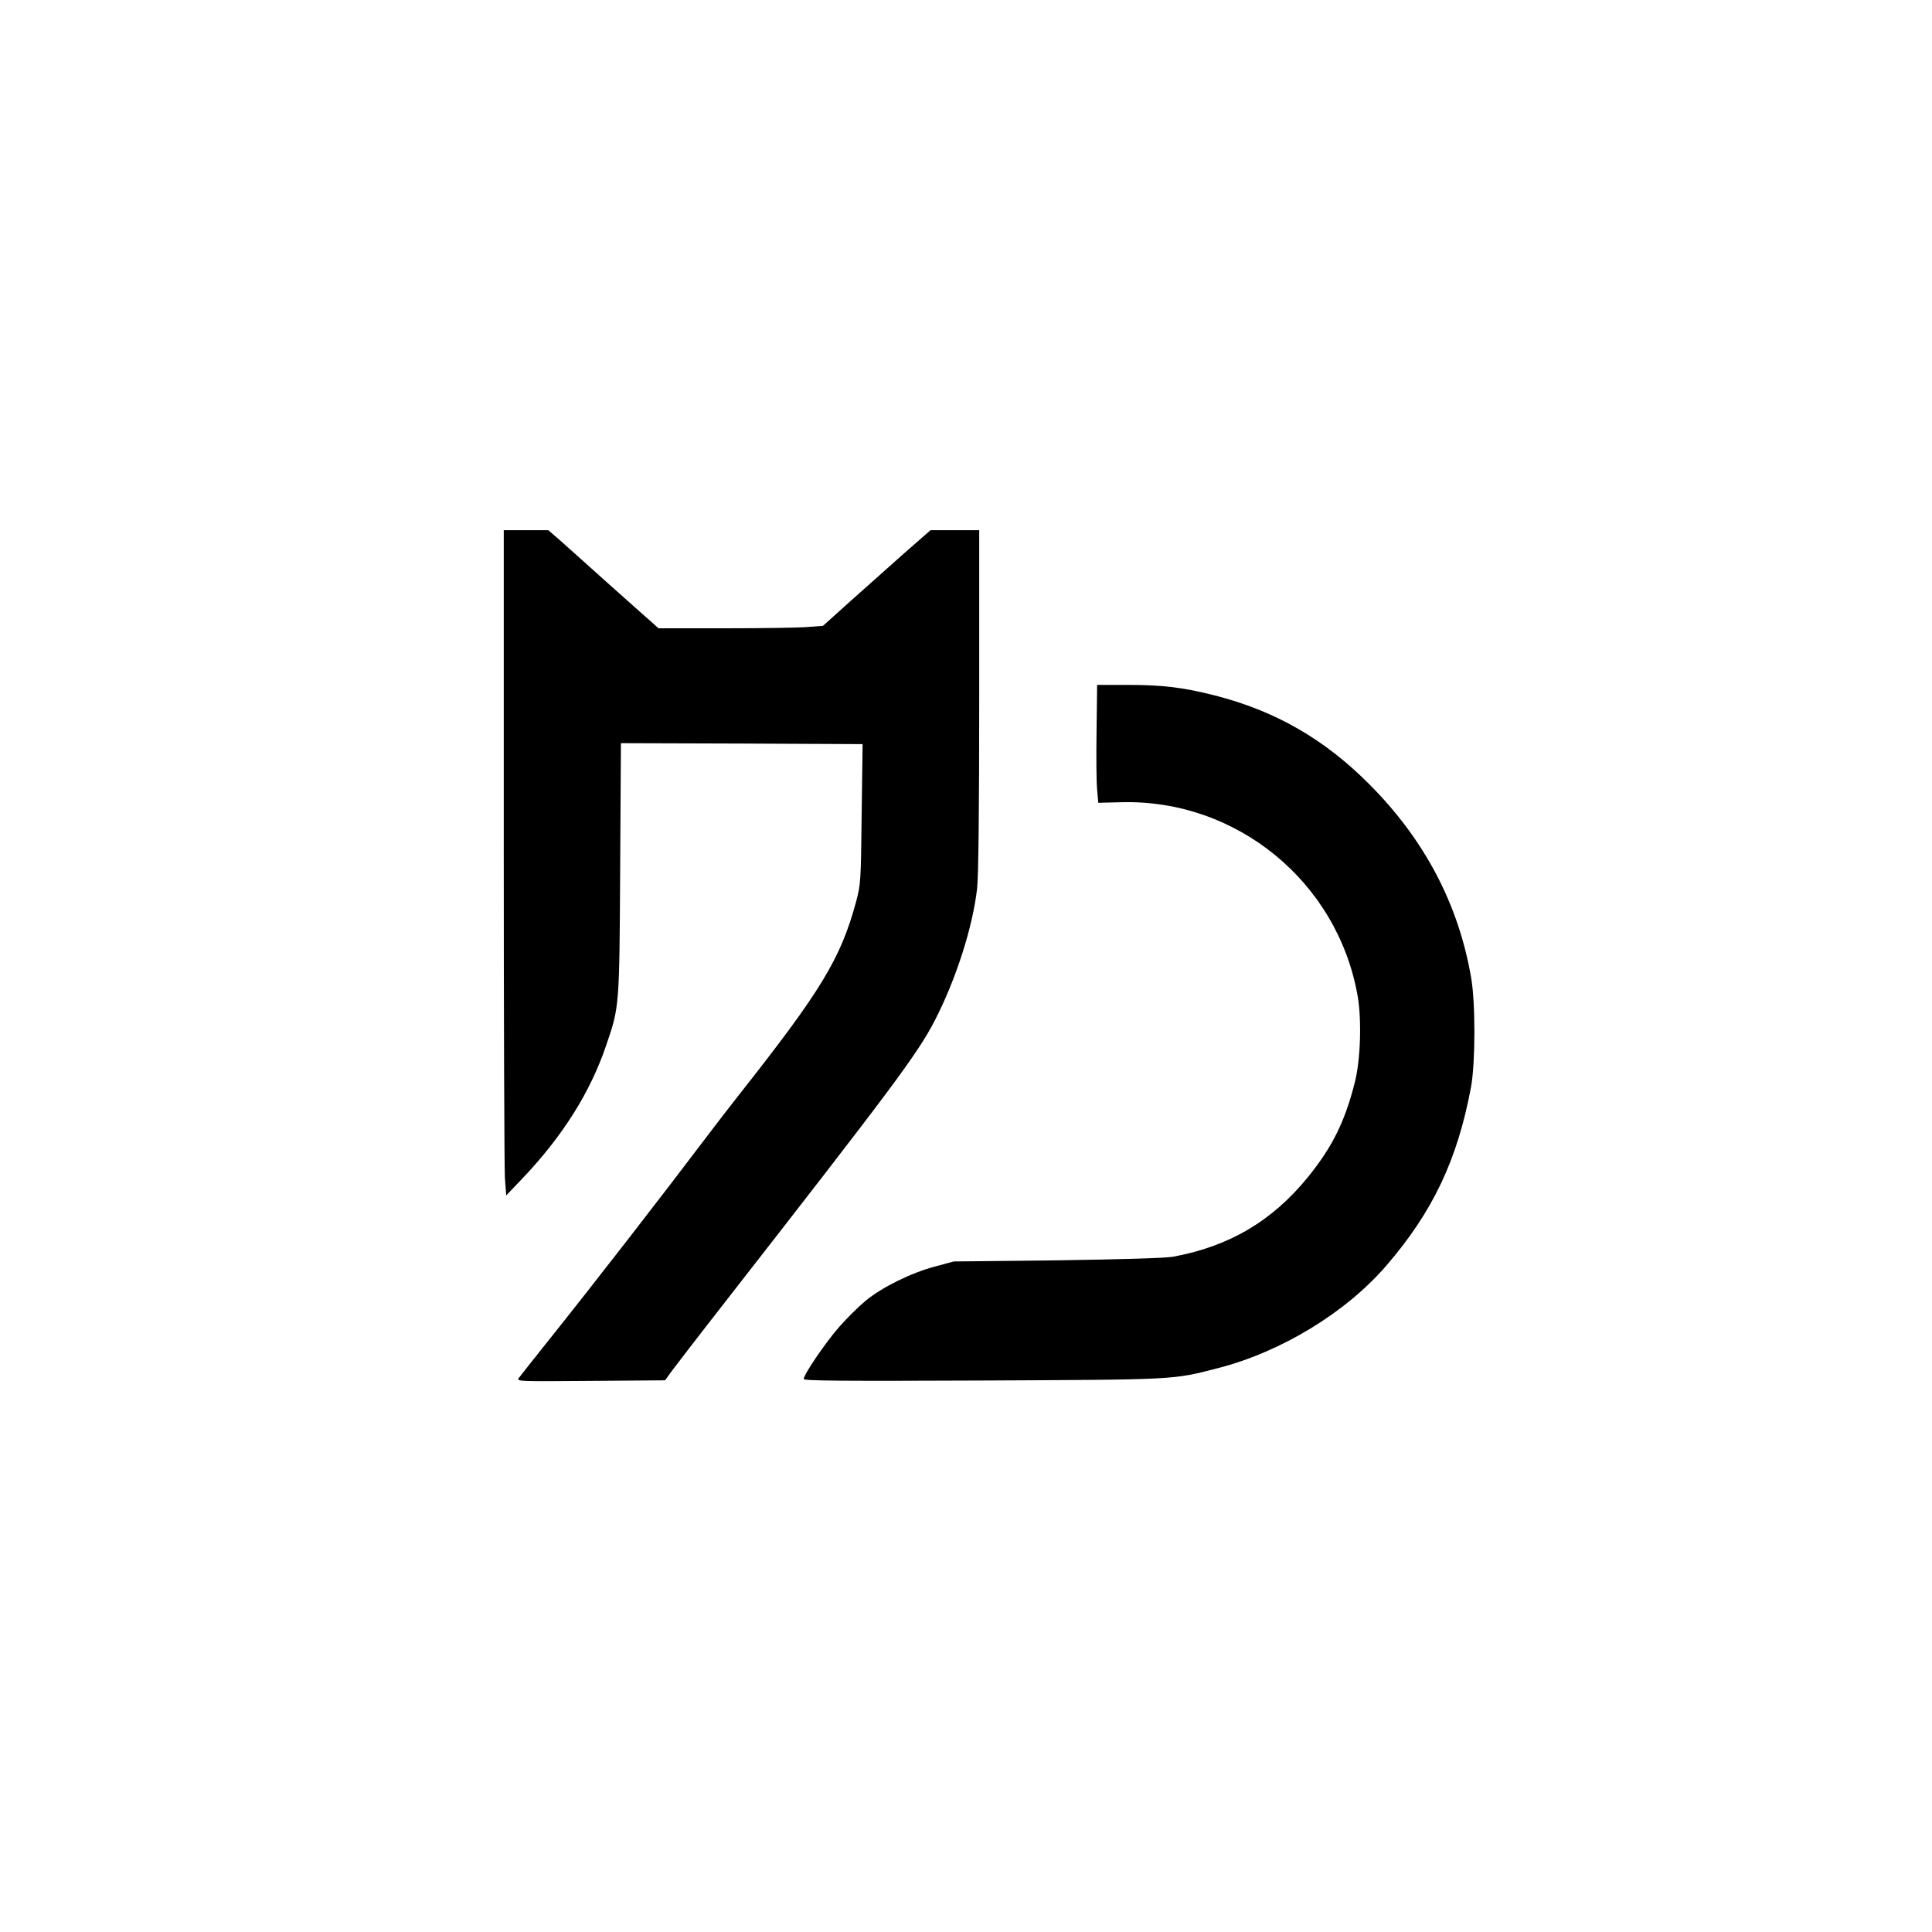
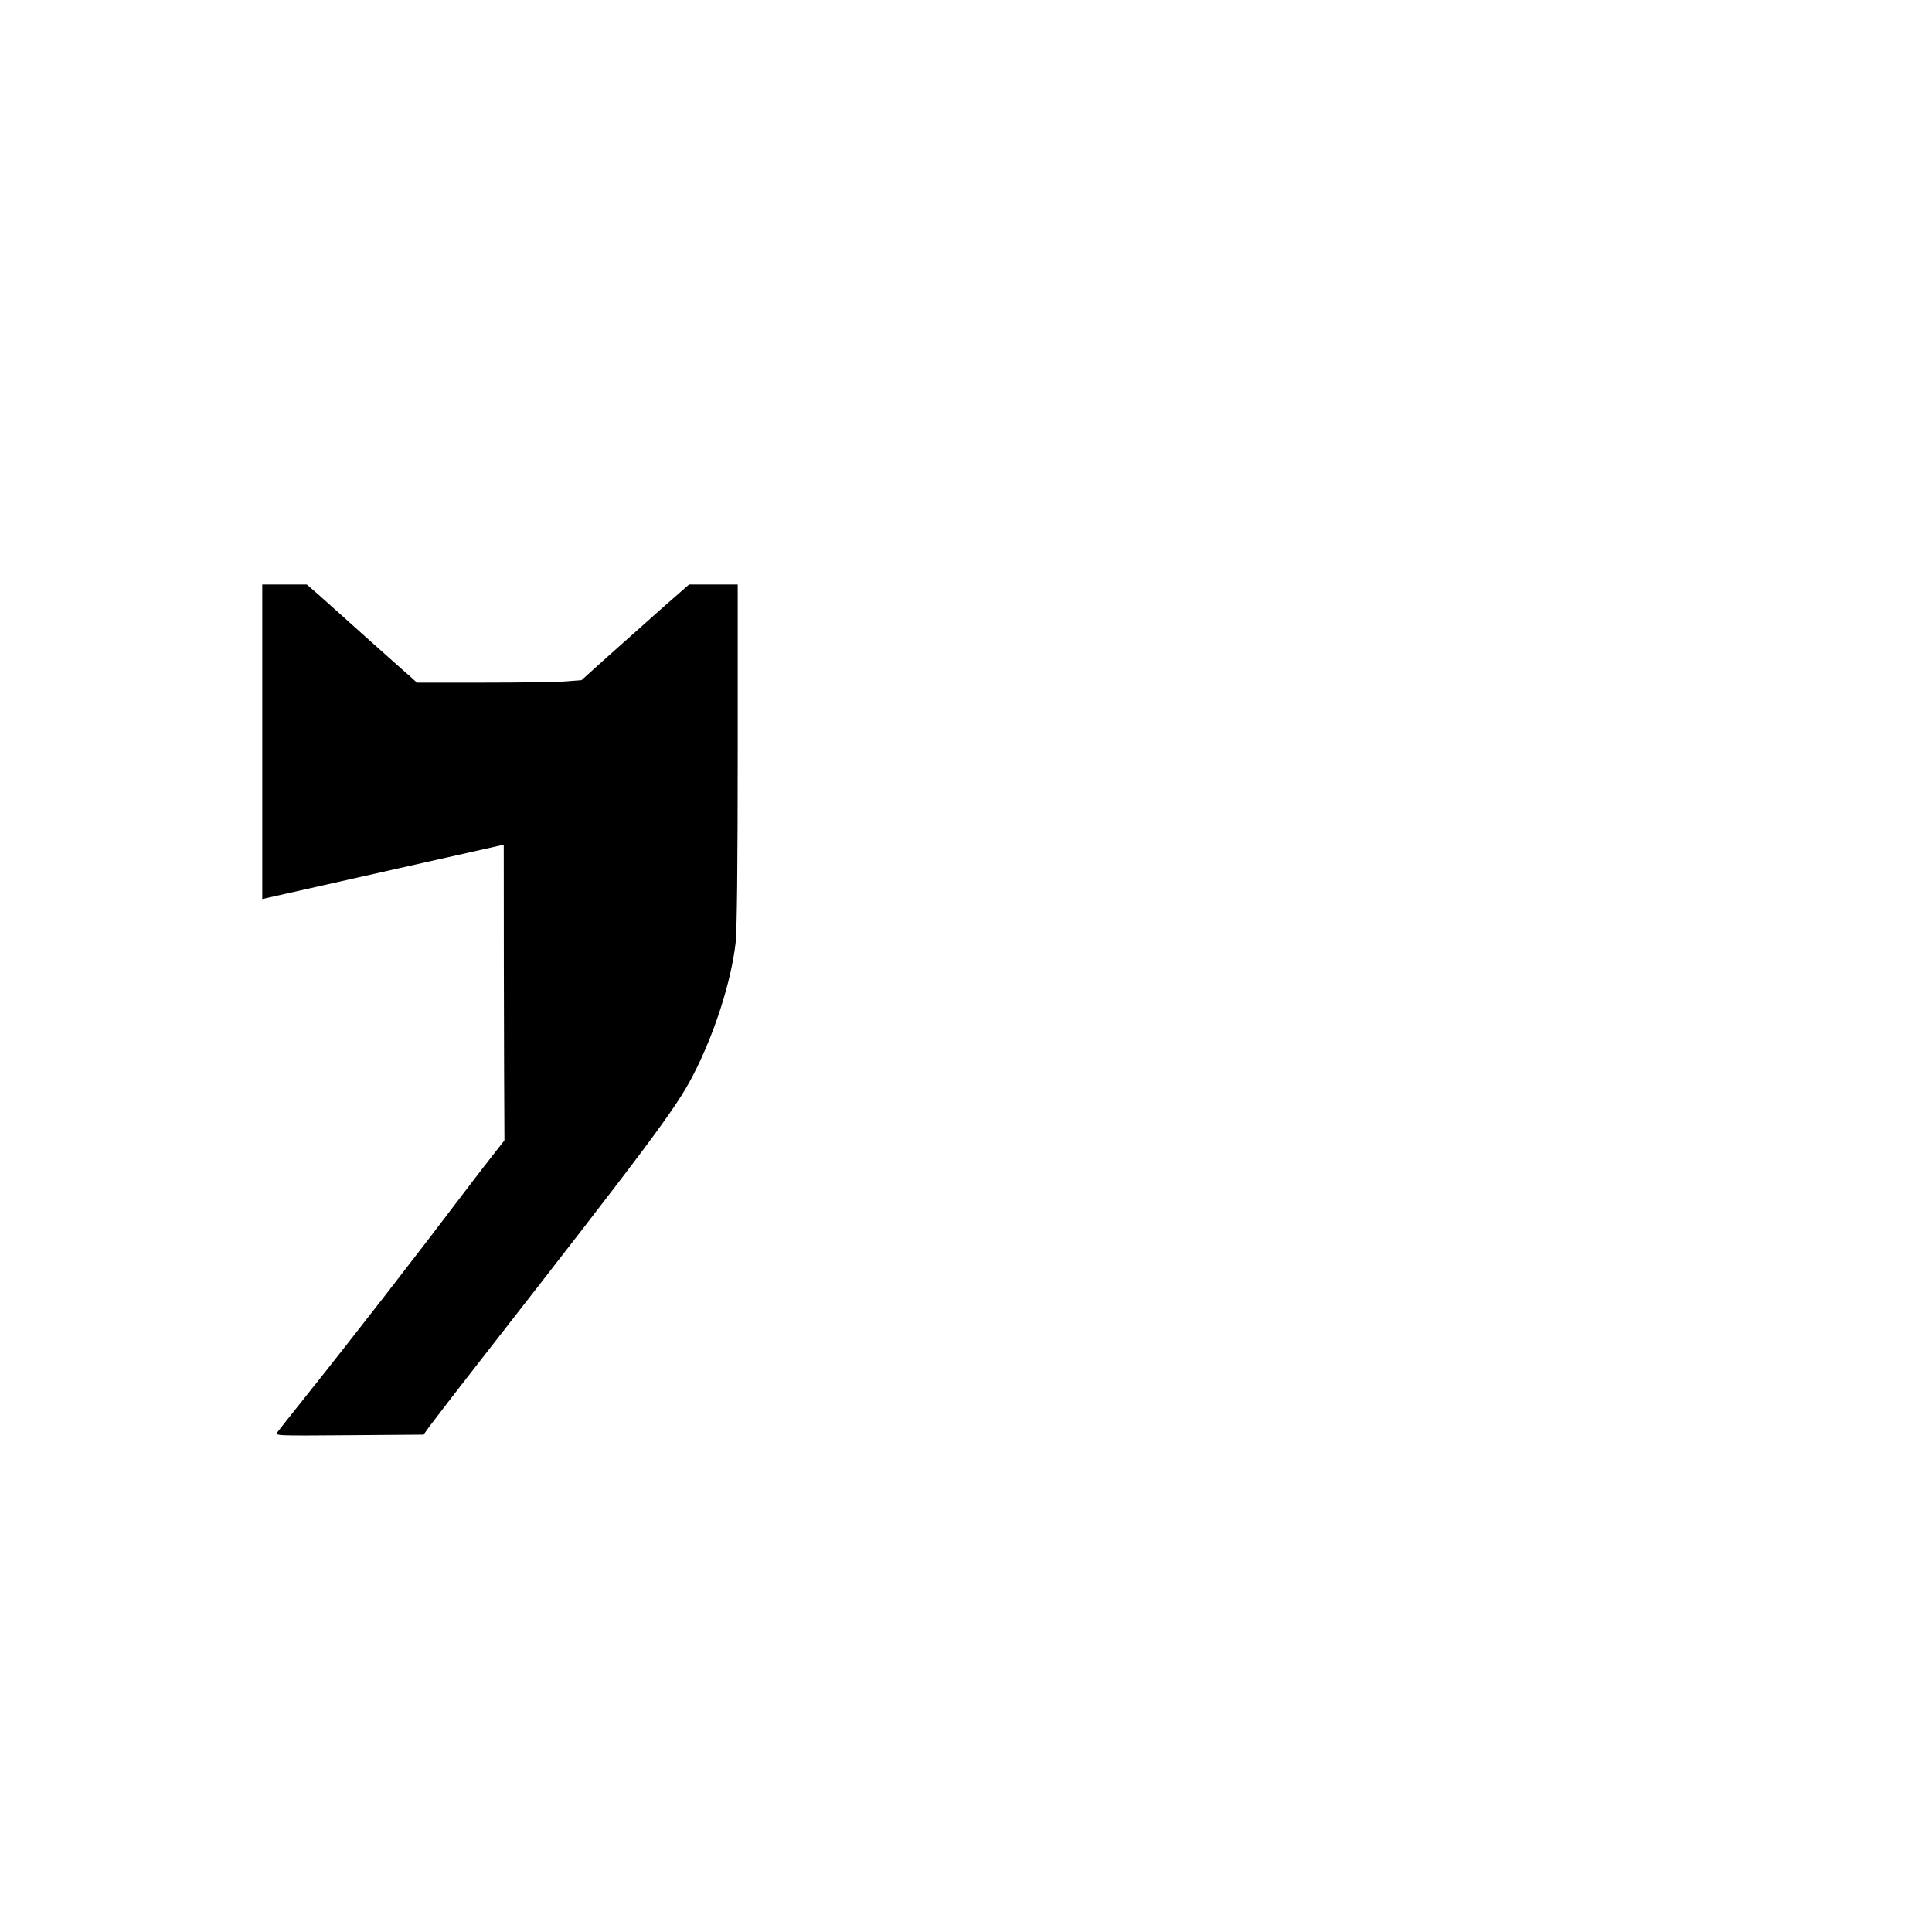
<svg xmlns="http://www.w3.org/2000/svg" version="1.0" width="1024pt" height="1024pt" viewBox="0 0 1024 1024" preserveAspectRatio="xMidYMid meet">
  <g transform="translate(0,1024) scale(0.1,-0.1)" fill="#000000" stroke="none">
-     <path d="M2670 5763 c0 -918 3 -1711 6 -1764 l7 -95 86 90 c213 224 360 457 444 706 70 204 70 202 74 938 l4 663 640 -2 641 -3 -5 -370 c-4 -362 -5 -373 -30 -467 -82 -301 -184 -469 -621 -1023 -39 -49 -109 -140 -156 -202 -264 -349 -602 -785 -865 -1114 -71 -89 -136 -171 -144 -182 -15 -20 -13 -20 380 -17 l394 3 30 42 c17 23 145 190 285 369 889 1140 1023 1319 1114 1495 113 219 202 497 225 702 7 62 11 420 11 998 l0 900 -129 0 -129 0 -145 -127 c-79 -71 -208 -185 -285 -254 l-140 -126 -78 -6 c-42 -4 -238 -7 -435 -7 l-359 0 -42 38 c-24 20 -128 114 -233 207 -104 94 -217 194 -249 223 l-60 52 -118 0 -118 0 0 -1667z" />
-     <path d="M5812 6367 c-2 -133 -1 -273 3 -312 l6 -70 120 3 c613 17 1149 -422 1255 -1028 22 -129 15 -341 -16 -460 -52 -205 -119 -340 -247 -498 -189 -233 -417 -368 -716 -423 -38 -7 -272 -14 -612 -19 l-550 -6 -100 -27 c-125 -33 -281 -110 -368 -182 -36 -30 -100 -93 -141 -140 -73 -84 -186 -250 -186 -274 0 -10 213 -11 948 -8 1034 5 1005 3 1249 66 334 86 676 294 890 542 247 286 378 562 450 949 23 128 24 445 0 580 -67 388 -246 728 -537 1021 -239 241 -500 391 -821 473 -170 43 -275 56 -469 56 l-155 0 -3 -243z" />
+     <path d="M2670 5763 c0 -918 3 -1711 6 -1764 l7 -95 86 90 c213 224 360 457 444 706 70 204 70 202 74 938 c-4 -362 -5 -373 -30 -467 -82 -301 -184 -469 -621 -1023 -39 -49 -109 -140 -156 -202 -264 -349 -602 -785 -865 -1114 -71 -89 -136 -171 -144 -182 -15 -20 -13 -20 380 -17 l394 3 30 42 c17 23 145 190 285 369 889 1140 1023 1319 1114 1495 113 219 202 497 225 702 7 62 11 420 11 998 l0 900 -129 0 -129 0 -145 -127 c-79 -71 -208 -185 -285 -254 l-140 -126 -78 -6 c-42 -4 -238 -7 -435 -7 l-359 0 -42 38 c-24 20 -128 114 -233 207 -104 94 -217 194 -249 223 l-60 52 -118 0 -118 0 0 -1667z" />
  </g>
</svg>